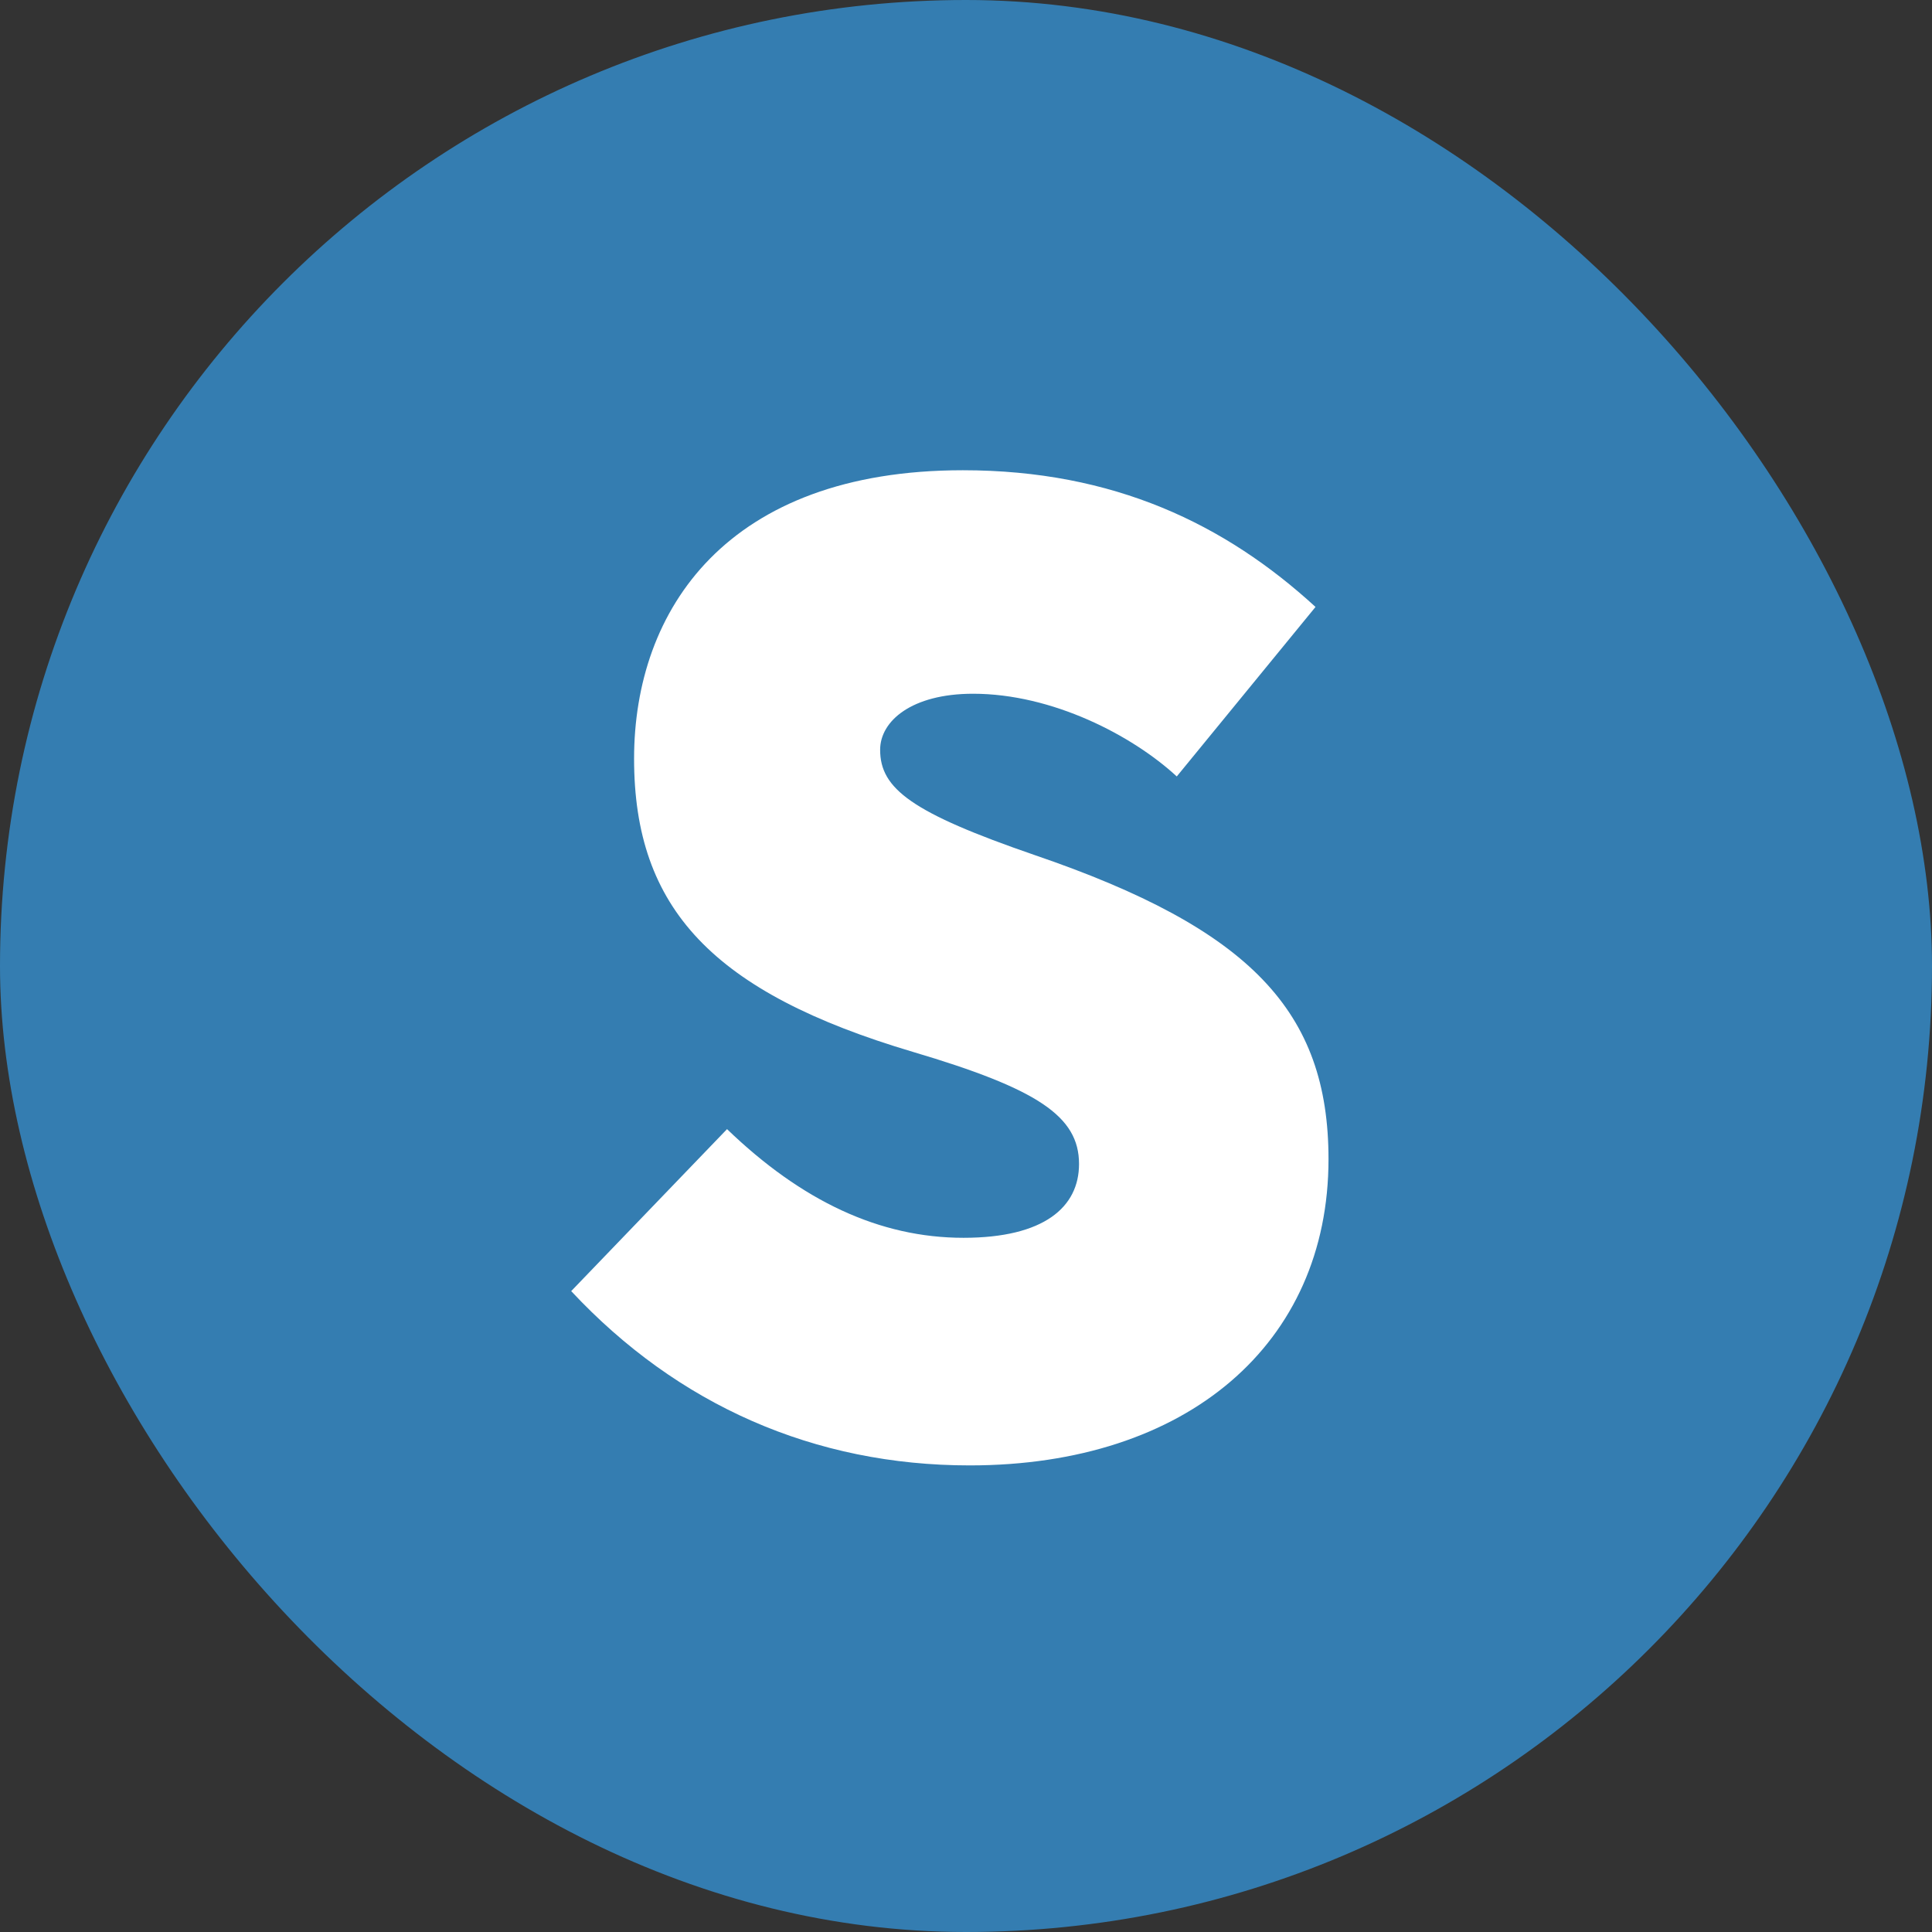
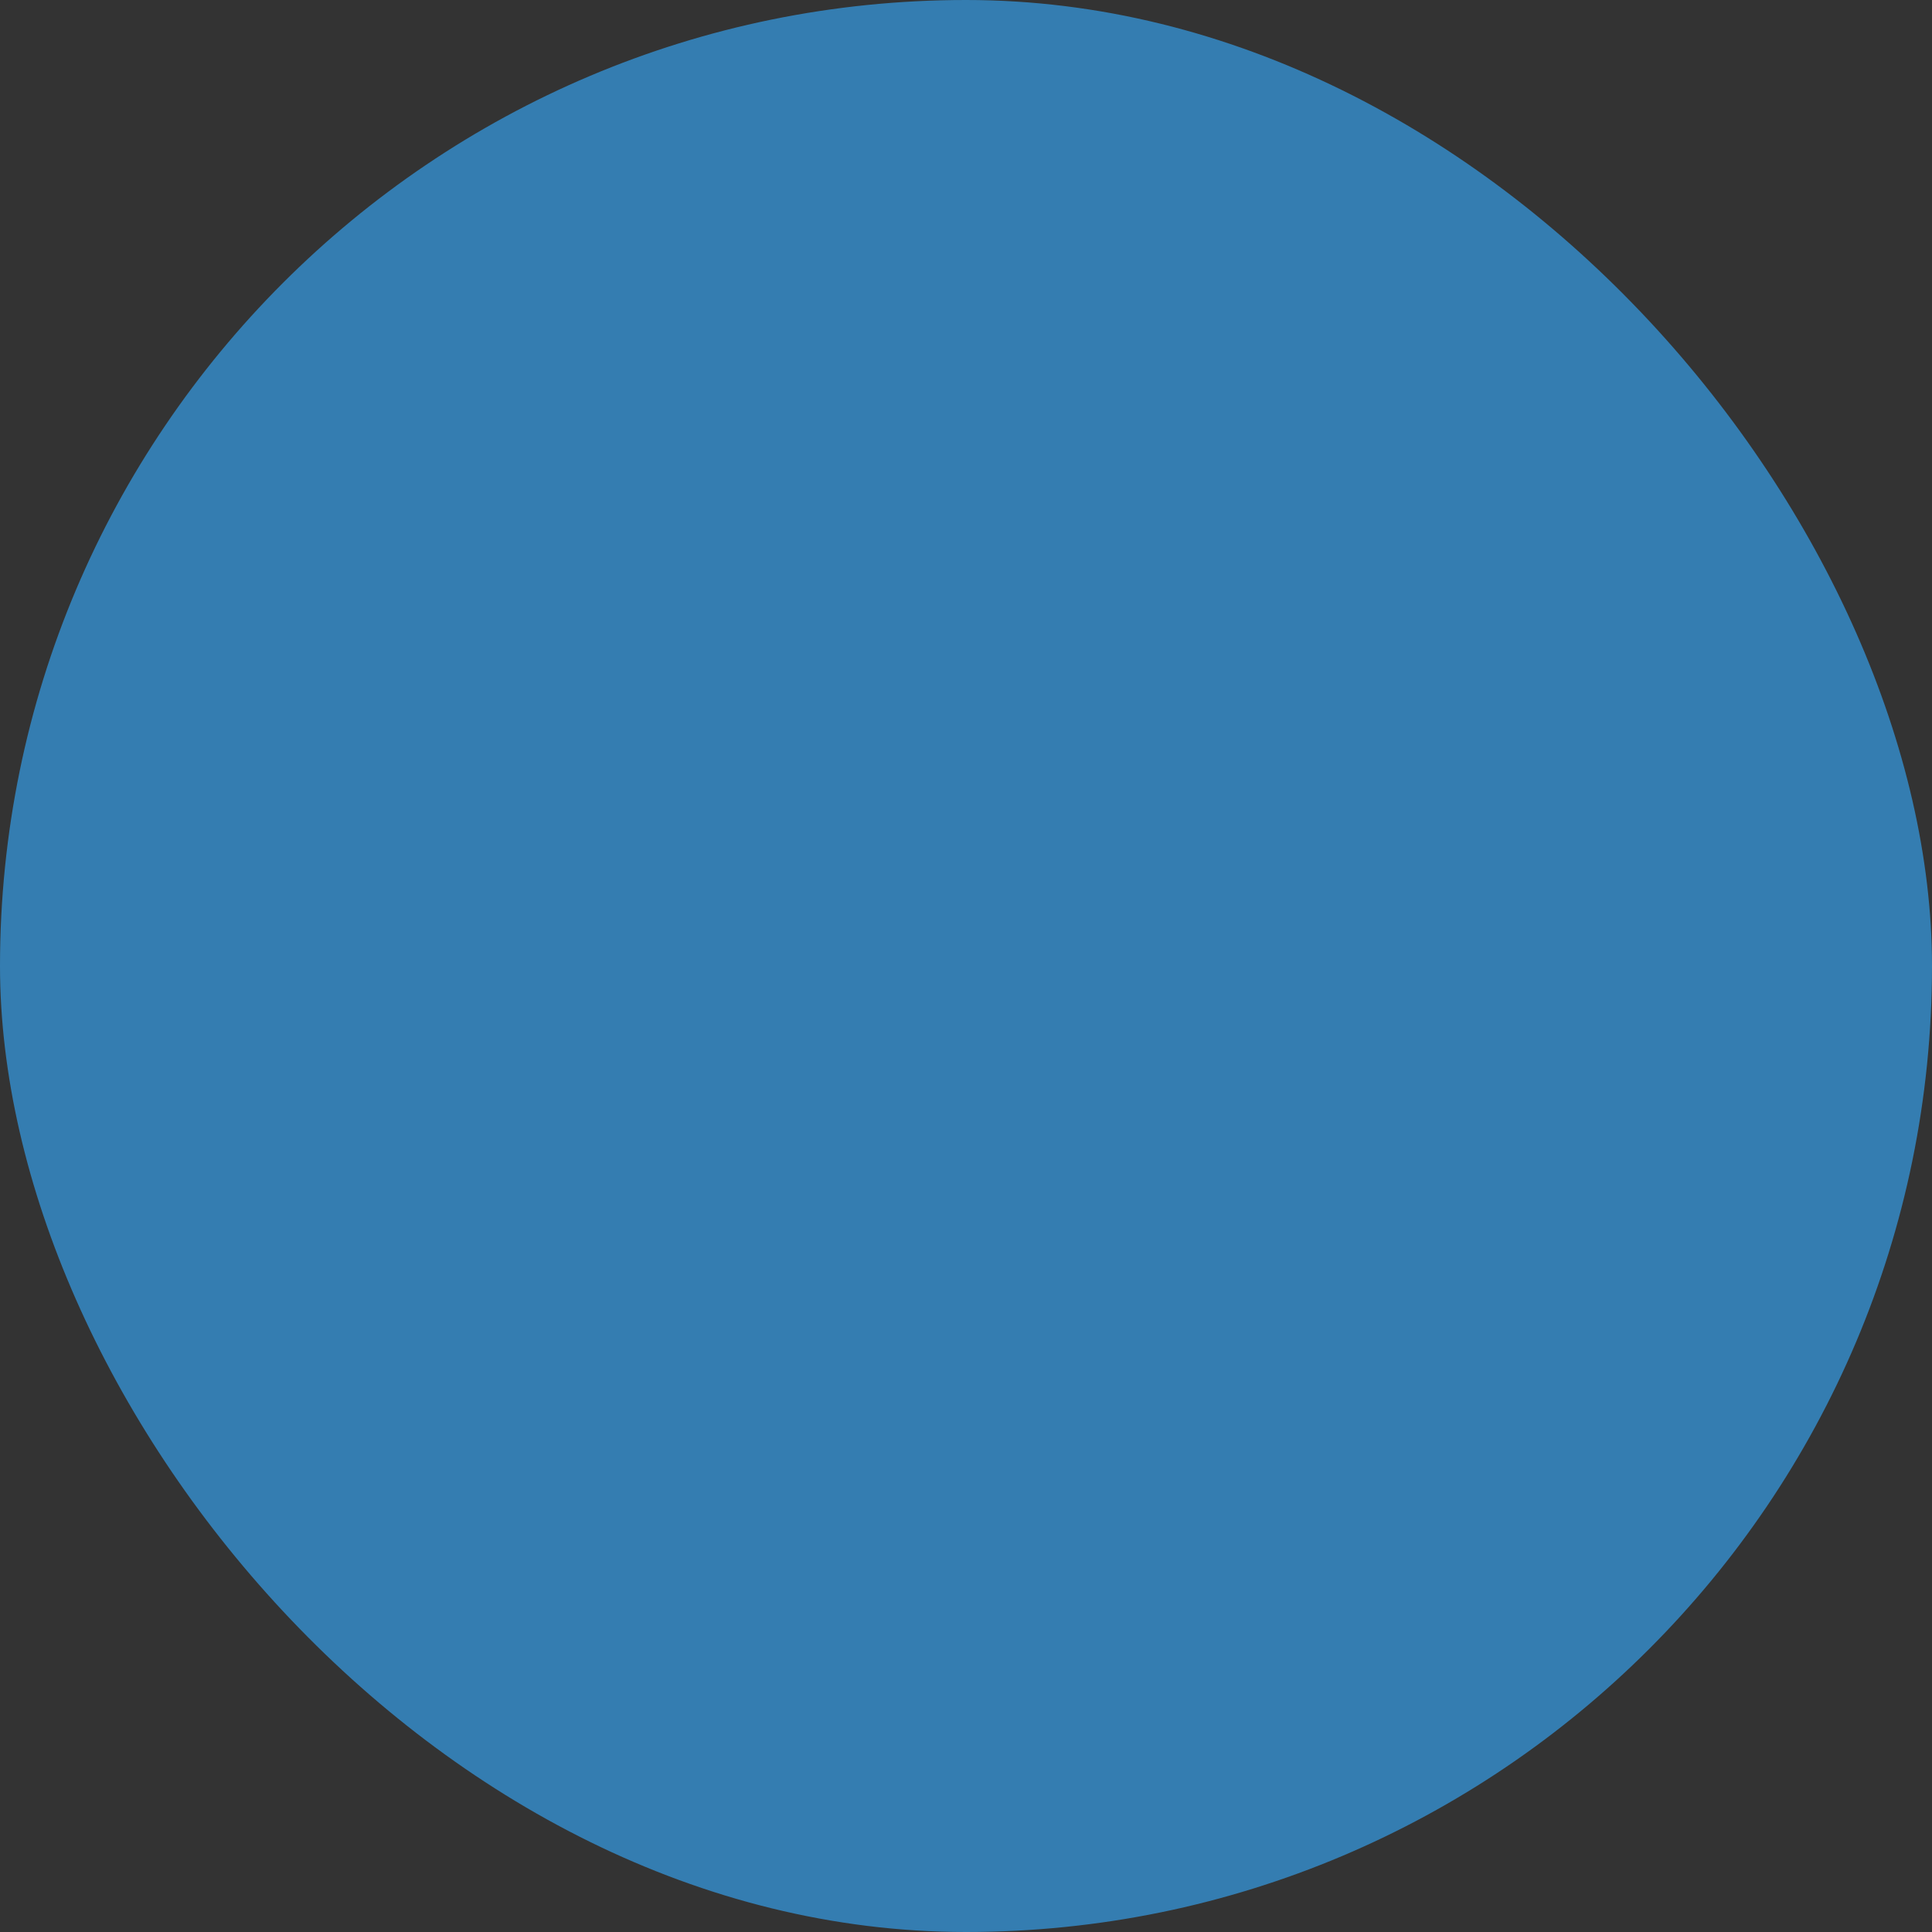
<svg xmlns="http://www.w3.org/2000/svg" width="212" height="212" viewBox="0 0 212 212" fill="none">
  <rect x="0" y="0" width="212" height="212" fill="#333333" stroke="none" />
  <rect width="212" height="212" rx="106" fill="#347DB1" />
-   <path d="M106.403 160.8C89.377 160.8 74.377 154.2 62.678 141.675L79.778 123.9C87.953 131.775 96.502 135.825 105.728 135.825C114.578 135.825 118.403 132.45 118.403 127.725C118.403 122.475 113.828 119.475 100.178 115.425C78.203 108.9 69.578 99.675 69.578 83.25C69.578 66.9 79.778 51.6 105.653 51.6C122.228 51.6 134.453 57.525 144.353 66.6L129.128 85.2C124.253 80.7 115.478 76.125 106.778 76.125C100.028 76.125 96.578 79.125 96.578 82.275C96.578 86.55 100.028 89.175 113.528 93.825C137.228 101.925 145.778 111 145.778 127.2C145.778 147.45 130.253 160.8 106.403 160.8Z" fill="white" />
</svg>